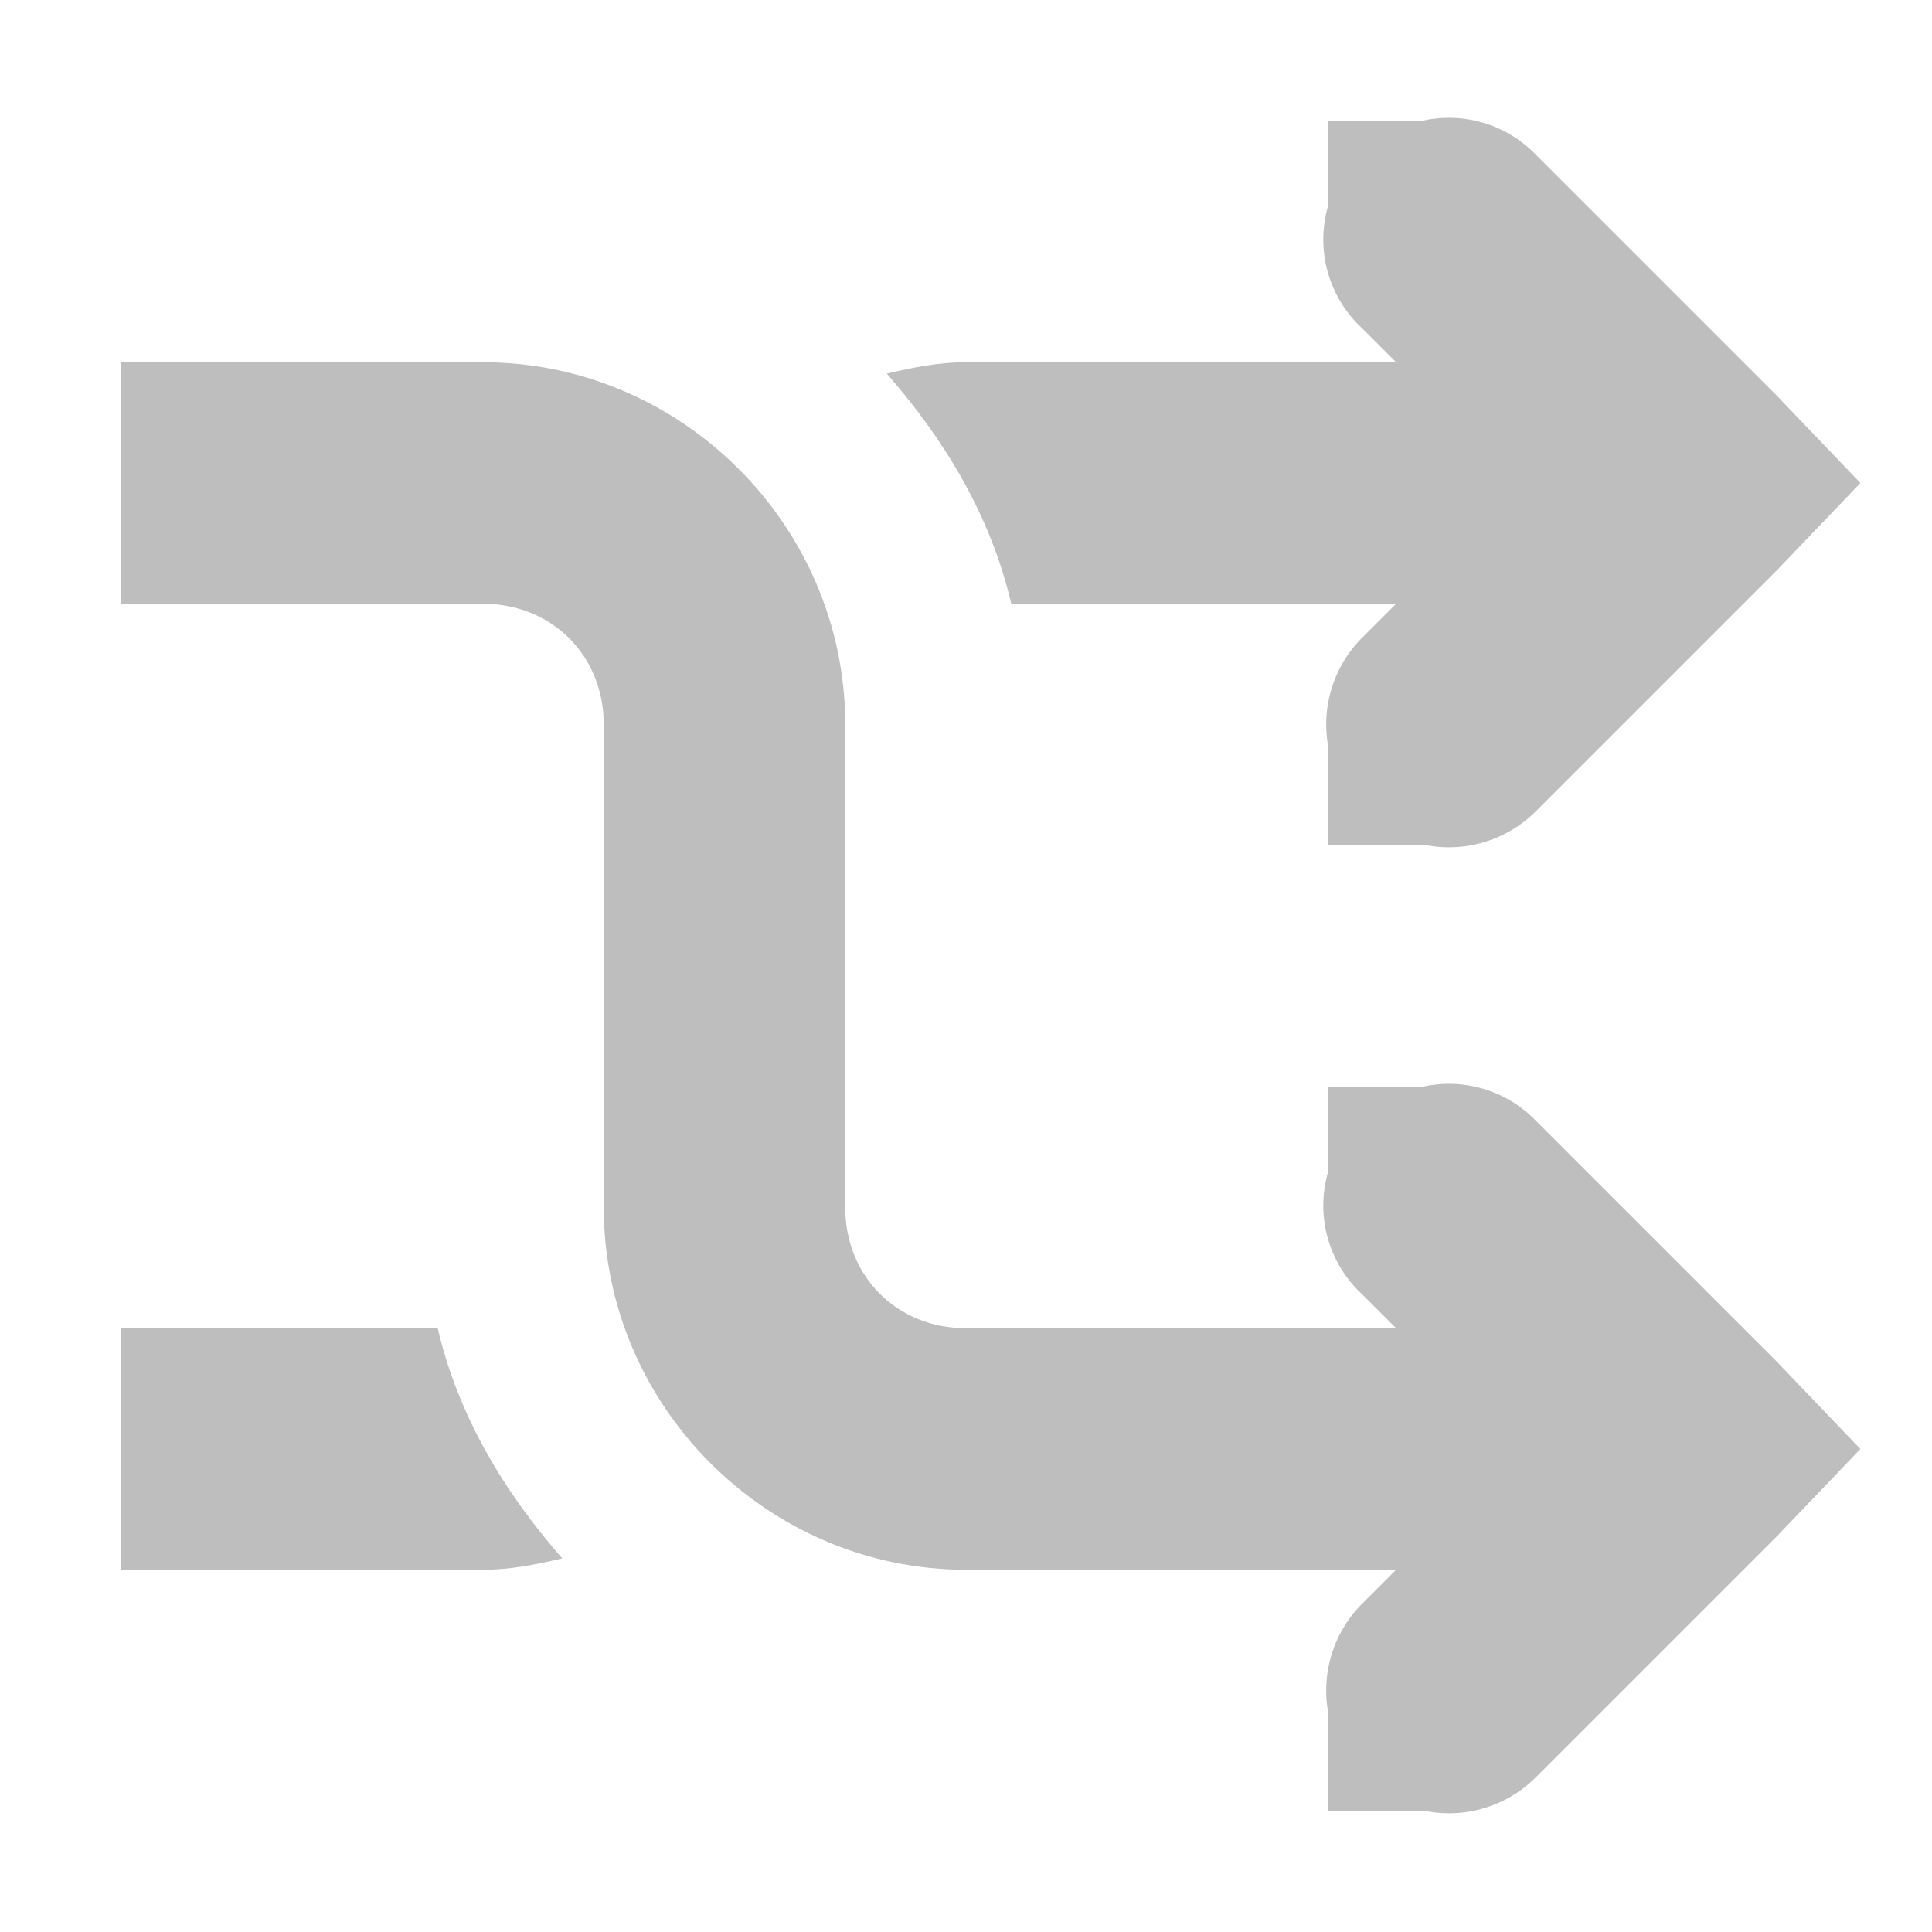
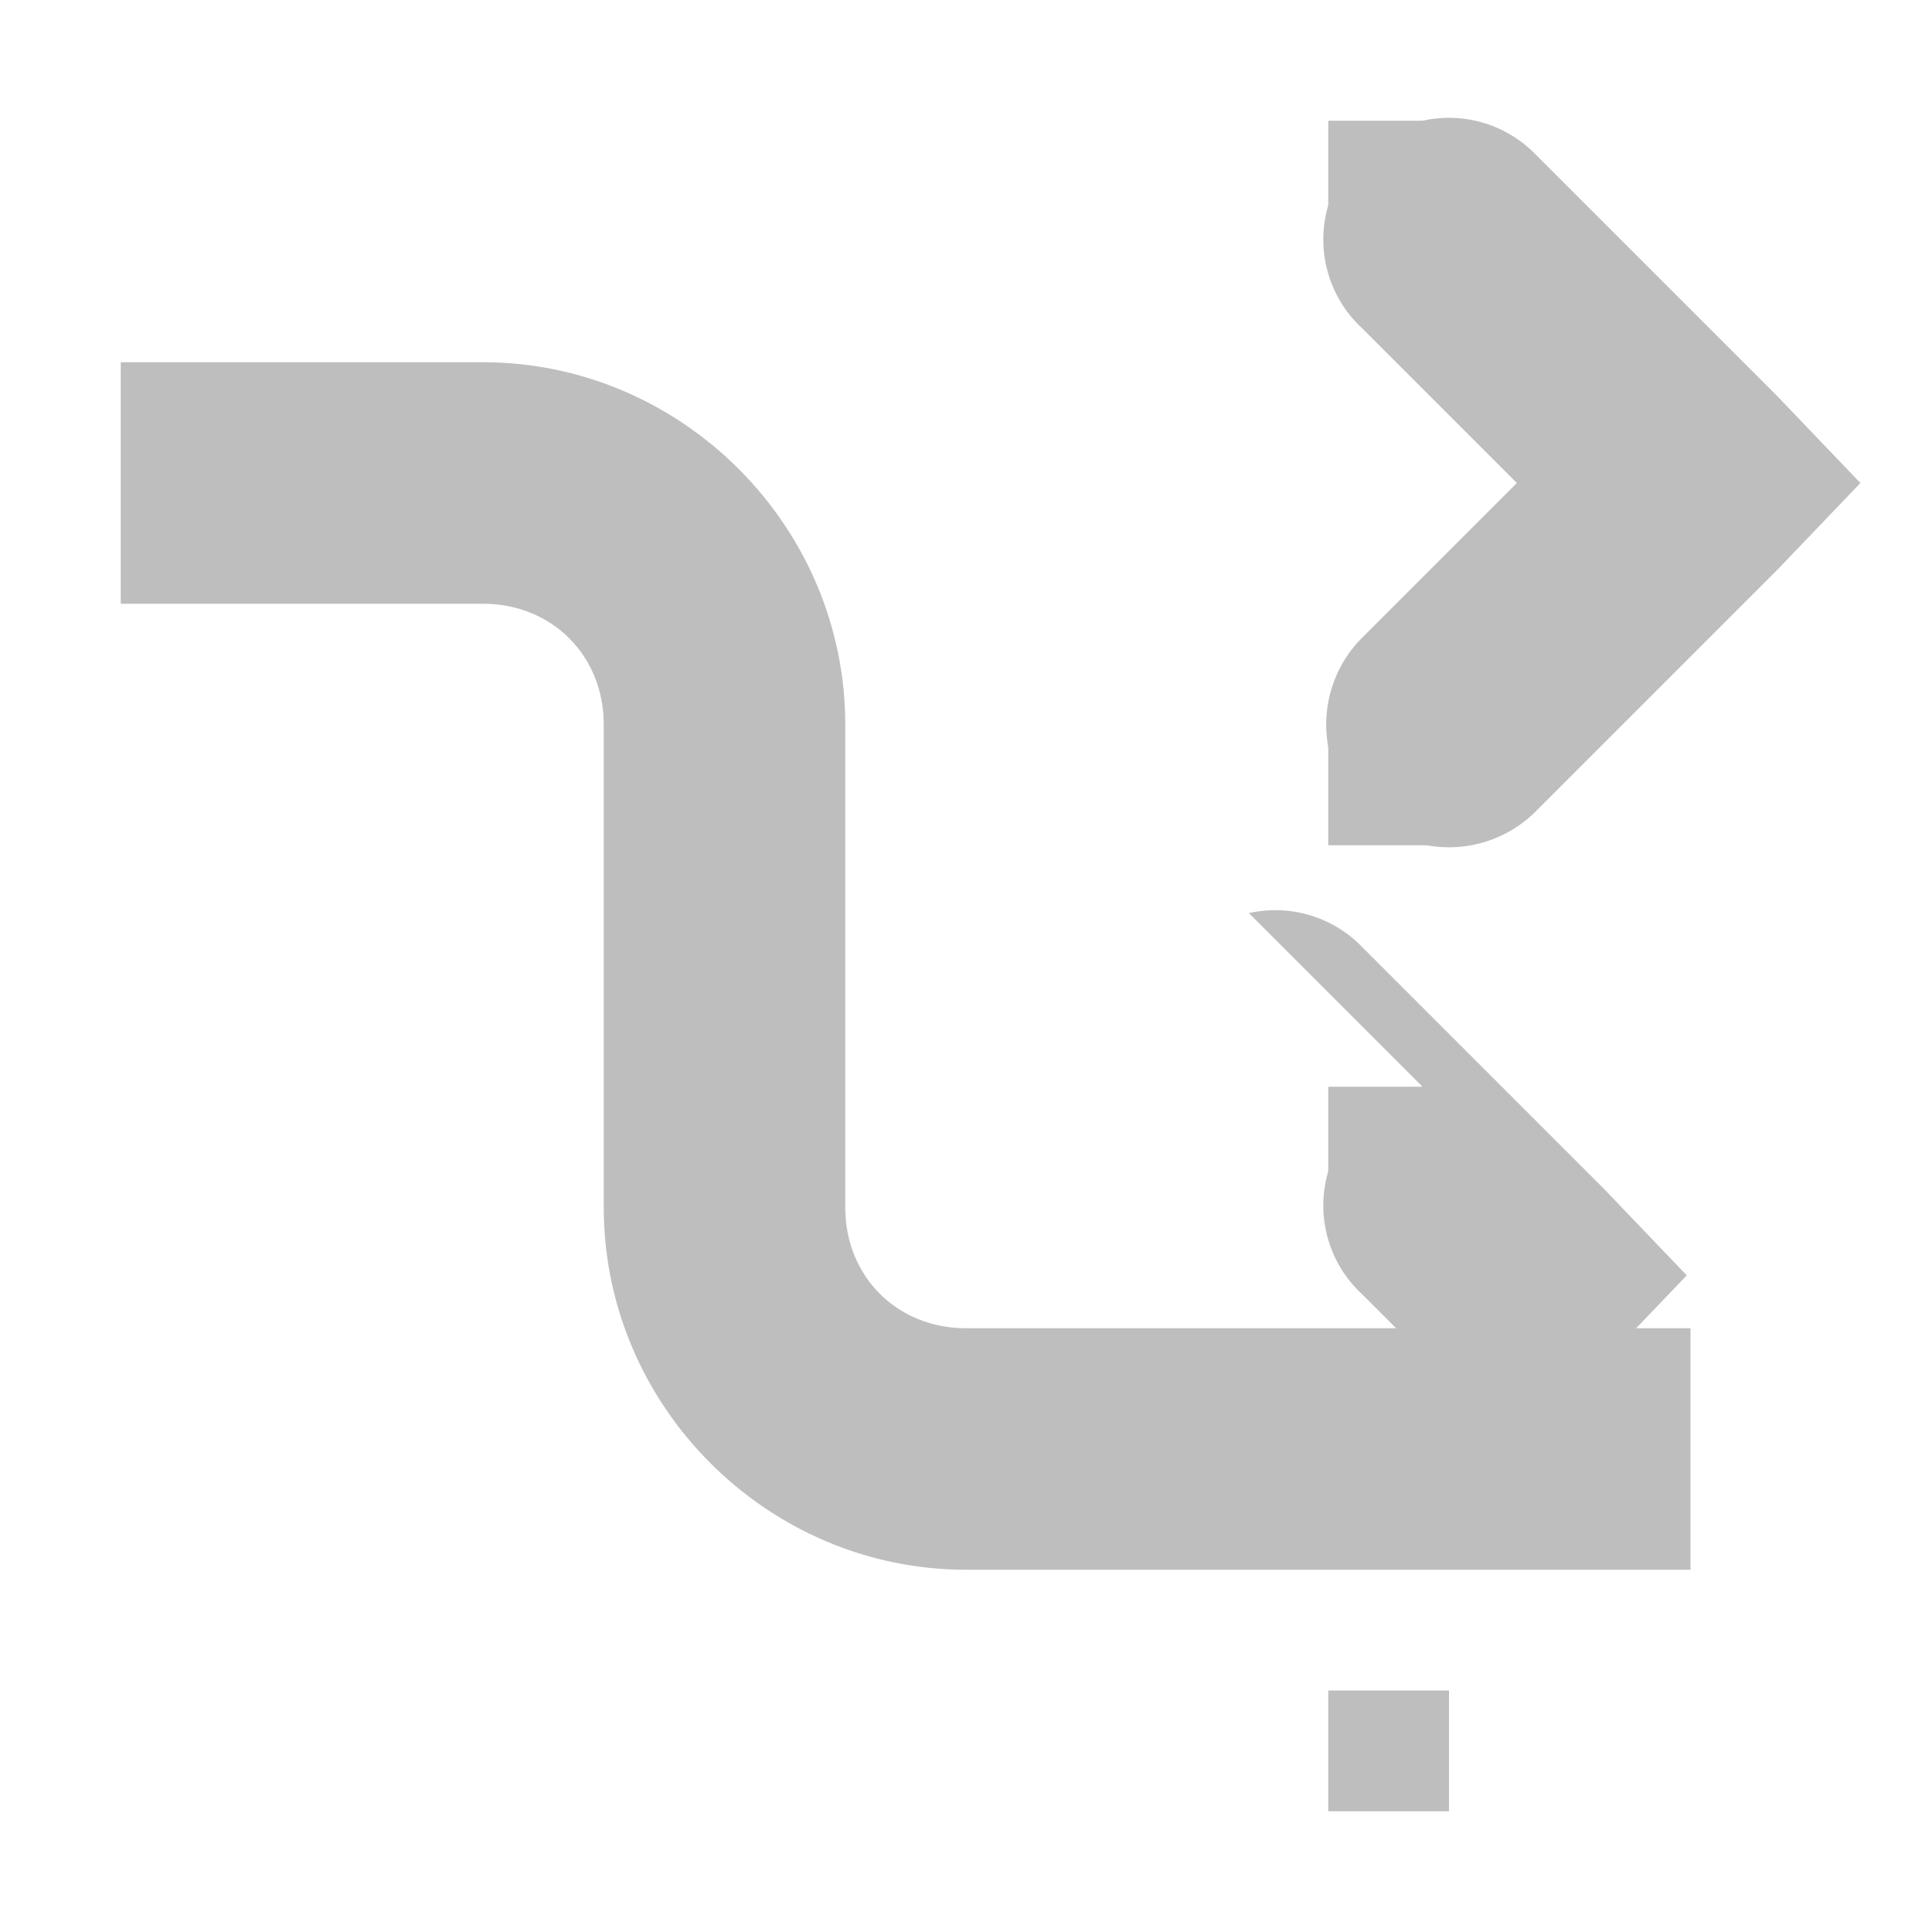
<svg xmlns="http://www.w3.org/2000/svg" id="svg7384" width="16" height="16" version="1.1">
  <title id="title9167">Gnome Symbolic Icon Theme</title>
  <g id="layer9" transform="translate(-61 -277)">
    <path id="path4544" d="m62 280v2h3c0.571 0 1 0.429 1 1v4c0 1.645 1.355 3 3 3h6v-2h-6c-0.571 0-1-0.429-1-1v-4c0-1.645-1.355-3-3-3h-3z" style="block-progression:tb;color:#bebebe;fill:#bebebe;text-indent:0;text-transform:none" />
-     <path id="rect3217-6-2" d="m72.781 286a1 1 0 0 0-0.5 1.719l1.281 1.281-1.281 1.281a1.016 1.016 0 1 0 1.438 1.438l2-2 0.688-0.719-0.688-0.719-2-2a1 1 0 0 0-0.938-0.281z" style="block-progression:tb;color:#bebebe;fill:#bebebe;text-indent:0;text-transform:none" />
+     <path id="rect3217-6-2" d="m72.781 286a1 1 0 0 0-0.5 1.719l1.281 1.281-1.281 1.281l2-2 0.688-0.719-0.688-0.719-2-2a1 1 0 0 0-0.938-0.281z" style="block-progression:tb;color:#bebebe;fill:#bebebe;text-indent:0;text-transform:none" />
    <path id="rect3217-6-2-2" d="m72.781 278a1 1 0 0 0-0.5 1.719l1.281 1.281-1.281 1.281a1.016 1.016 0 1 0 1.438 1.438l2-2 0.688-0.719-0.688-0.719-2-2a1 1 0 0 0-0.938-0.281z" style="block-progression:tb;color:#bebebe;fill:#bebebe;text-indent:0;text-transform:none" />
-     <path id="path4544-1" d="m69 280c-0.23 0-0.441 0.044-0.656 0.094 0.481 0.551 0.861 1.178 1.031 1.906h5.625v-2h-6zm-7 8v2h3c0.23 0 0.441-0.044 0.656-0.094-0.481-0.551-0.861-1.178-1.031-1.906h-2.625z" style="color:#bebebe;fill:#bebebe;text-indent:0pt;text-transform:none" />
    <rect id="rect4723-9" x="72" y="286" width="1" height="1" style="color:#000000;fill:#bebebe" />
    <rect id="rect4723-0-7" x="72" y="291" width="1" height="1" style="color:#000000;fill:#bebebe" />
    <rect id="rect4723-9-6" x="72" y="278" width="1" height="1" style="color:#000000;fill:#bebebe" />
    <rect id="rect4723-0-7-8" x="72" y="283" width="1" height="1" style="color:#000000;fill:#bebebe" />
  </g>
</svg>